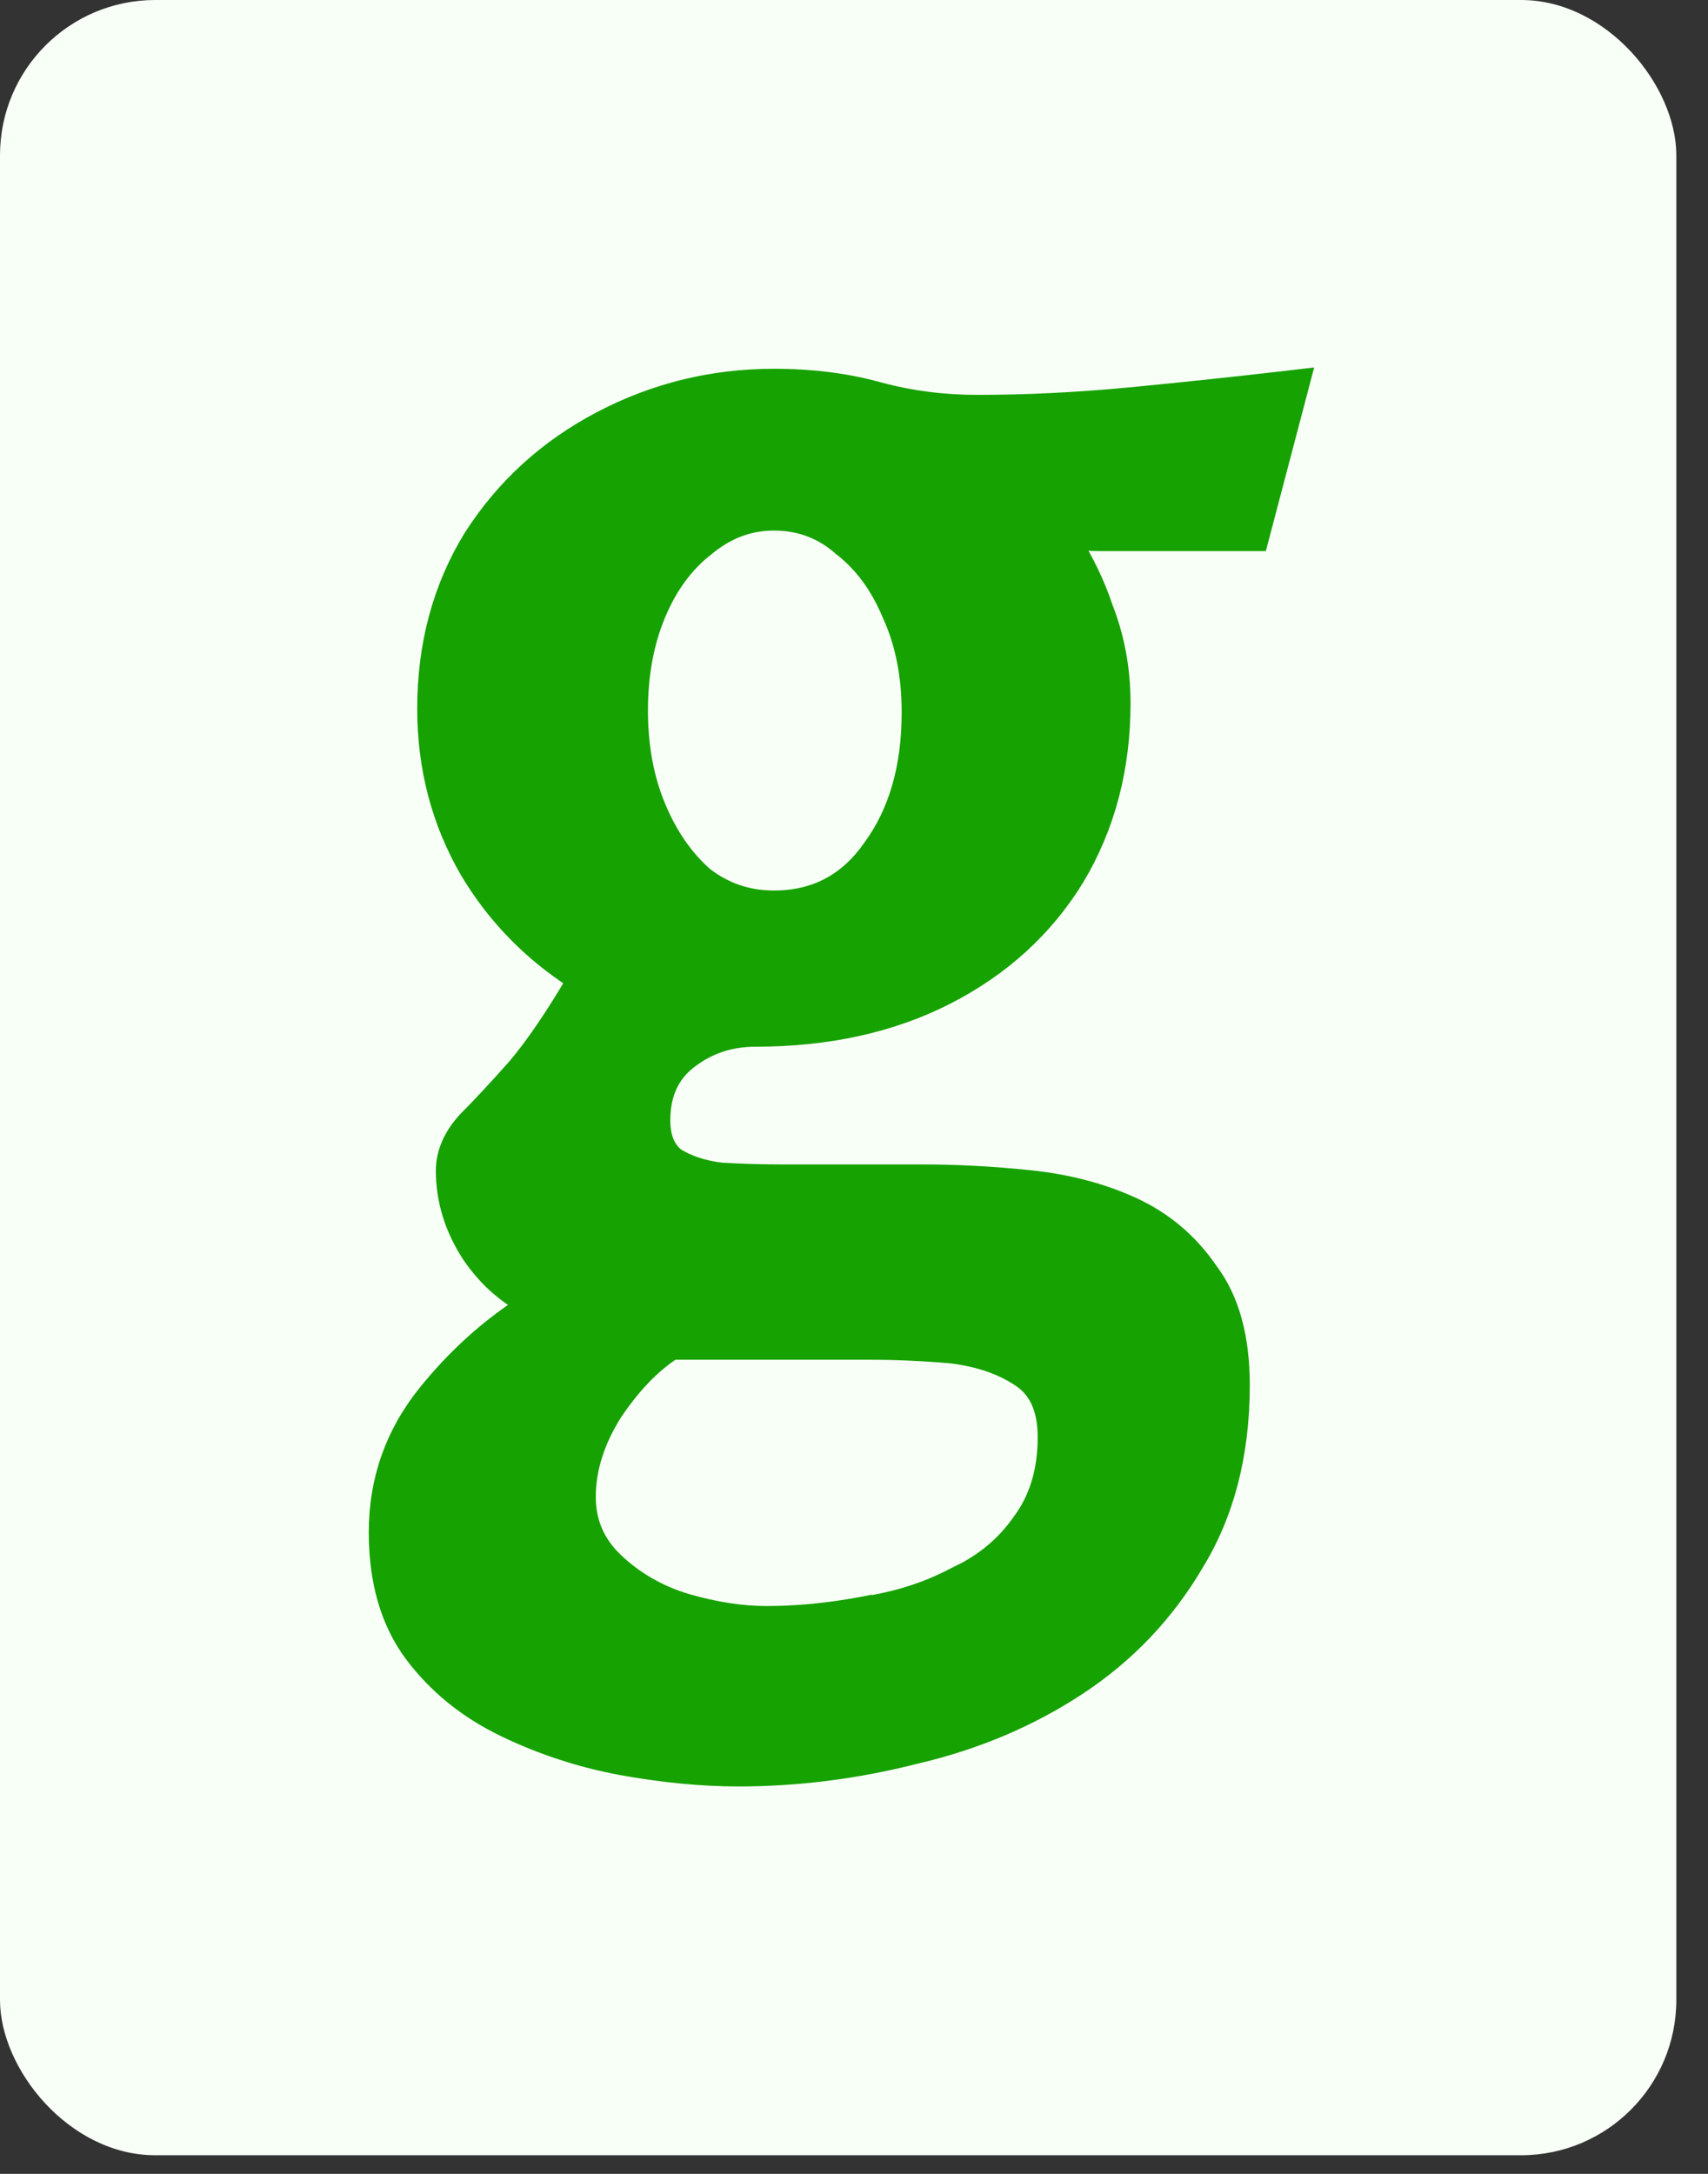
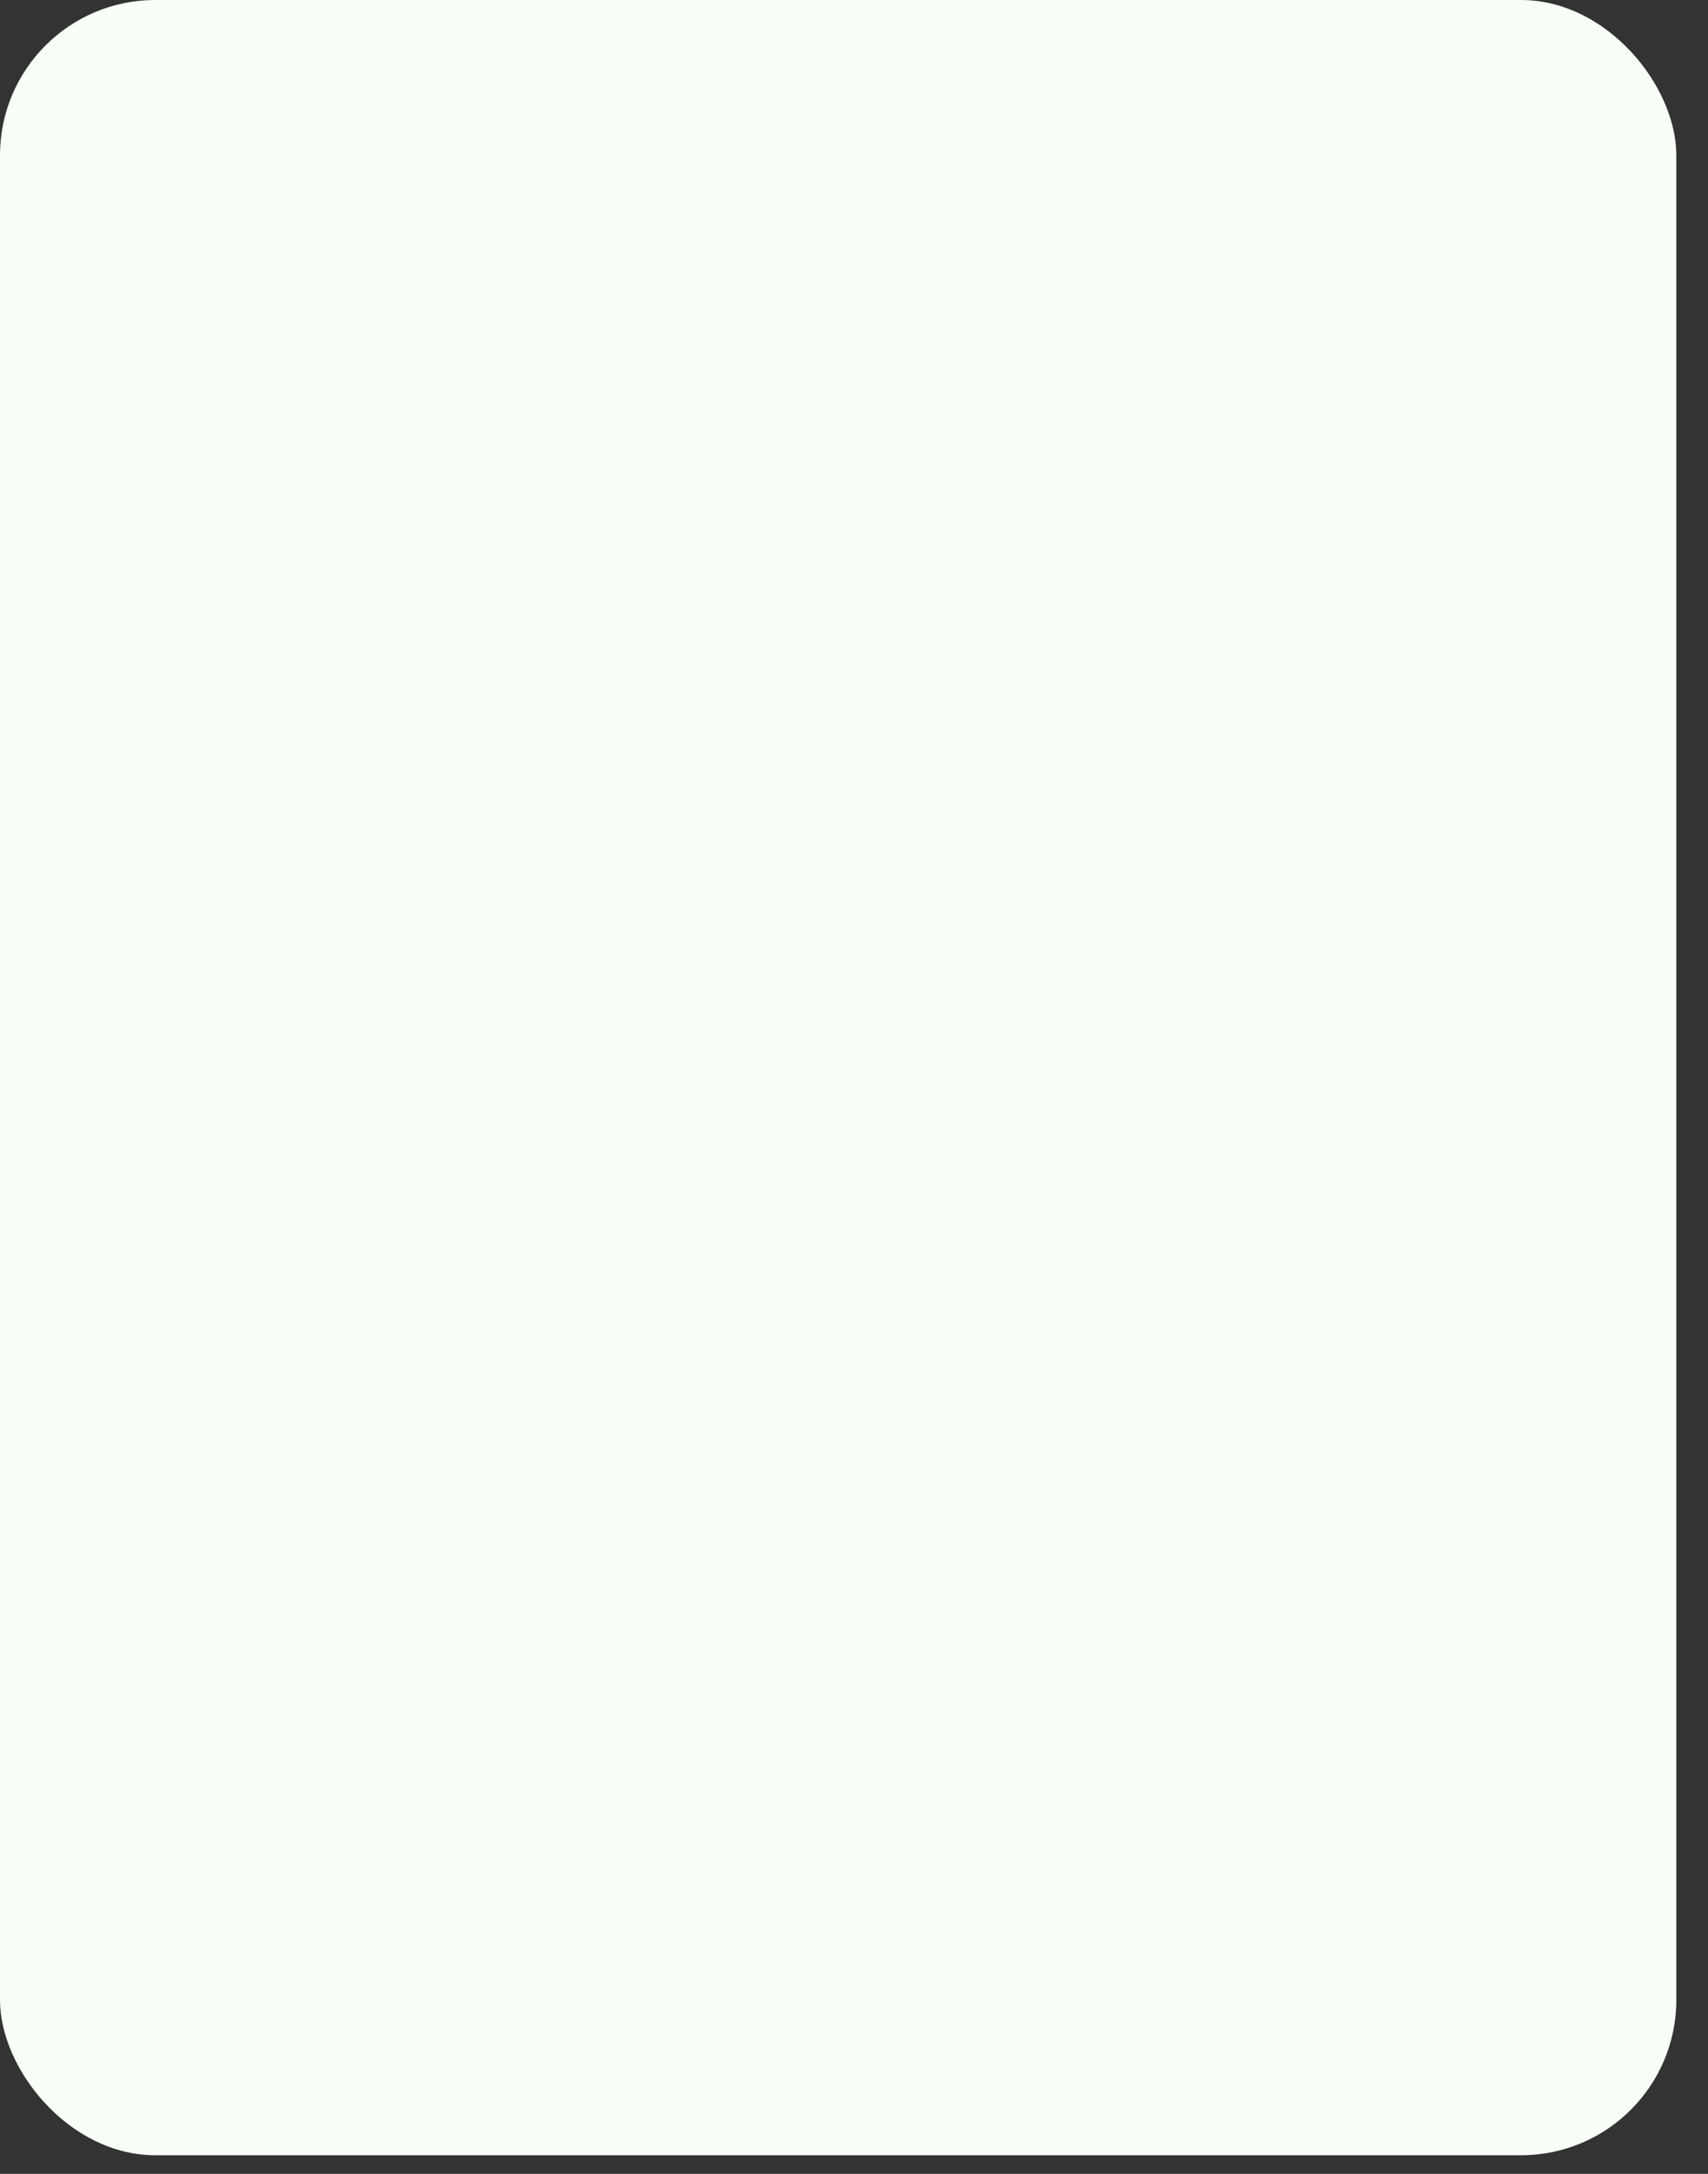
<svg xmlns="http://www.w3.org/2000/svg" width="44" height="56" viewBox="0 0 44 56" fill="none">
  <rect x="0" y="0" width="44" height="56" fill="#333333" stroke="none" />
  <rect width="43.184" height="55.52" rx="4" fill="#F8FFF7" />
-   <path d="M12.146 32.317C12.524 32.87 12.993 33.302 13.551 33.607C12.604 34.21 11.755 34.977 11.005 35.907C10.169 36.944 9.75 38.135 9.75 39.472C9.75 40.727 10.048 41.776 10.664 42.598C11.266 43.4 12.05 44.033 13.011 44.497C13.959 44.955 14.957 45.282 16.002 45.478L16.003 45.478C17.072 45.672 18.079 45.77 19.024 45.77C20.549 45.77 22.073 45.575 23.595 45.187C25.125 44.828 26.512 44.242 27.753 43.425C29 42.604 30.003 41.553 30.758 40.273C31.554 38.979 31.946 37.445 31.946 35.68C31.946 34.466 31.684 33.479 31.131 32.75C30.626 32.011 29.968 31.455 29.16 31.085C28.364 30.72 27.473 30.49 26.489 30.391C25.553 30.294 24.633 30.246 23.728 30.246H20.128C19.592 30.246 19.072 30.23 18.567 30.199C18.093 30.139 17.705 30.007 17.394 29.812C17.154 29.615 17.018 29.314 17.018 28.864C17.018 28.163 17.262 27.649 17.736 27.287C18.235 26.905 18.805 26.714 19.456 26.714C21.312 26.714 22.953 26.356 24.37 25.631C25.784 24.907 26.892 23.9 27.685 22.611L27.686 22.609C28.48 21.286 28.874 19.785 28.874 18.112C28.874 17.253 28.726 16.44 28.427 15.675C28.221 15.057 27.935 14.462 27.57 13.887C27.59 13.89 27.609 13.893 27.629 13.896C27.862 13.929 28.082 13.946 28.288 13.946H32.224H32.417L32.466 13.76L33.426 10.112L33.519 9.757L33.155 9.8C31.781 9.959 30.422 10.103 29.08 10.231C27.744 10.358 26.44 10.422 25.168 10.422C24.294 10.422 23.452 10.313 22.642 10.095C21.817 9.864 20.915 9.75 19.936 9.75C18.36 9.75 16.88 10.112 15.5 10.835C14.118 11.558 13.014 12.564 12.19 13.849L12.19 13.849L12.187 13.853C11.393 15.144 10.998 16.614 10.998 18.256C10.998 19.77 11.361 21.157 12.088 22.413L12.088 22.413L12.089 22.416C12.774 23.567 13.694 24.513 14.846 25.252C14.29 26.2 13.78 26.948 13.315 27.5C12.806 28.073 12.378 28.532 12.031 28.879L12.031 28.879L12.023 28.888C11.672 29.274 11.478 29.7 11.478 30.16C11.478 30.916 11.702 31.635 12.142 32.312L12.142 32.312L12.146 32.317ZM18.169 14.085L18.17 14.085L18.176 14.08C18.71 13.635 19.294 13.418 19.936 13.418C20.612 13.418 21.193 13.636 21.691 14.075L21.696 14.081L21.703 14.085C22.24 14.503 22.663 15.074 22.969 15.808L22.969 15.808L22.973 15.816C23.307 16.546 23.478 17.39 23.478 18.352C23.478 19.784 23.136 20.944 22.47 21.852L22.47 21.852L22.467 21.857C21.841 22.751 21.005 23.19 19.936 23.19C19.258 23.19 18.658 22.986 18.128 22.575C17.619 22.125 17.209 21.535 16.903 20.8C16.597 20.067 16.442 19.236 16.442 18.304C16.442 17.372 16.597 16.541 16.903 15.808C17.209 15.074 17.632 14.503 18.169 14.085ZM22.205 41.385L22.205 41.384L22.195 41.386C21.344 41.544 20.527 41.622 19.744 41.622C19.1 41.622 18.404 41.515 17.655 41.296C16.956 41.083 16.35 40.734 15.835 40.25C15.341 39.784 15.098 39.226 15.098 38.56C15.098 37.848 15.32 37.126 15.778 36.392C16.258 35.673 16.773 35.138 17.322 34.778H22.432C23.095 34.778 23.79 34.809 24.518 34.873C25.253 34.965 25.851 35.178 26.322 35.502C26.747 35.794 26.982 36.28 26.982 37.024C26.982 37.907 26.755 38.636 26.312 39.226L26.312 39.226L26.307 39.233C25.887 39.833 25.315 40.302 24.584 40.637L24.584 40.636L24.572 40.642C23.864 41.012 23.075 41.26 22.205 41.385Z" fill="#16A200" stroke="#16A200" stroke-width="0.5" />
</svg>